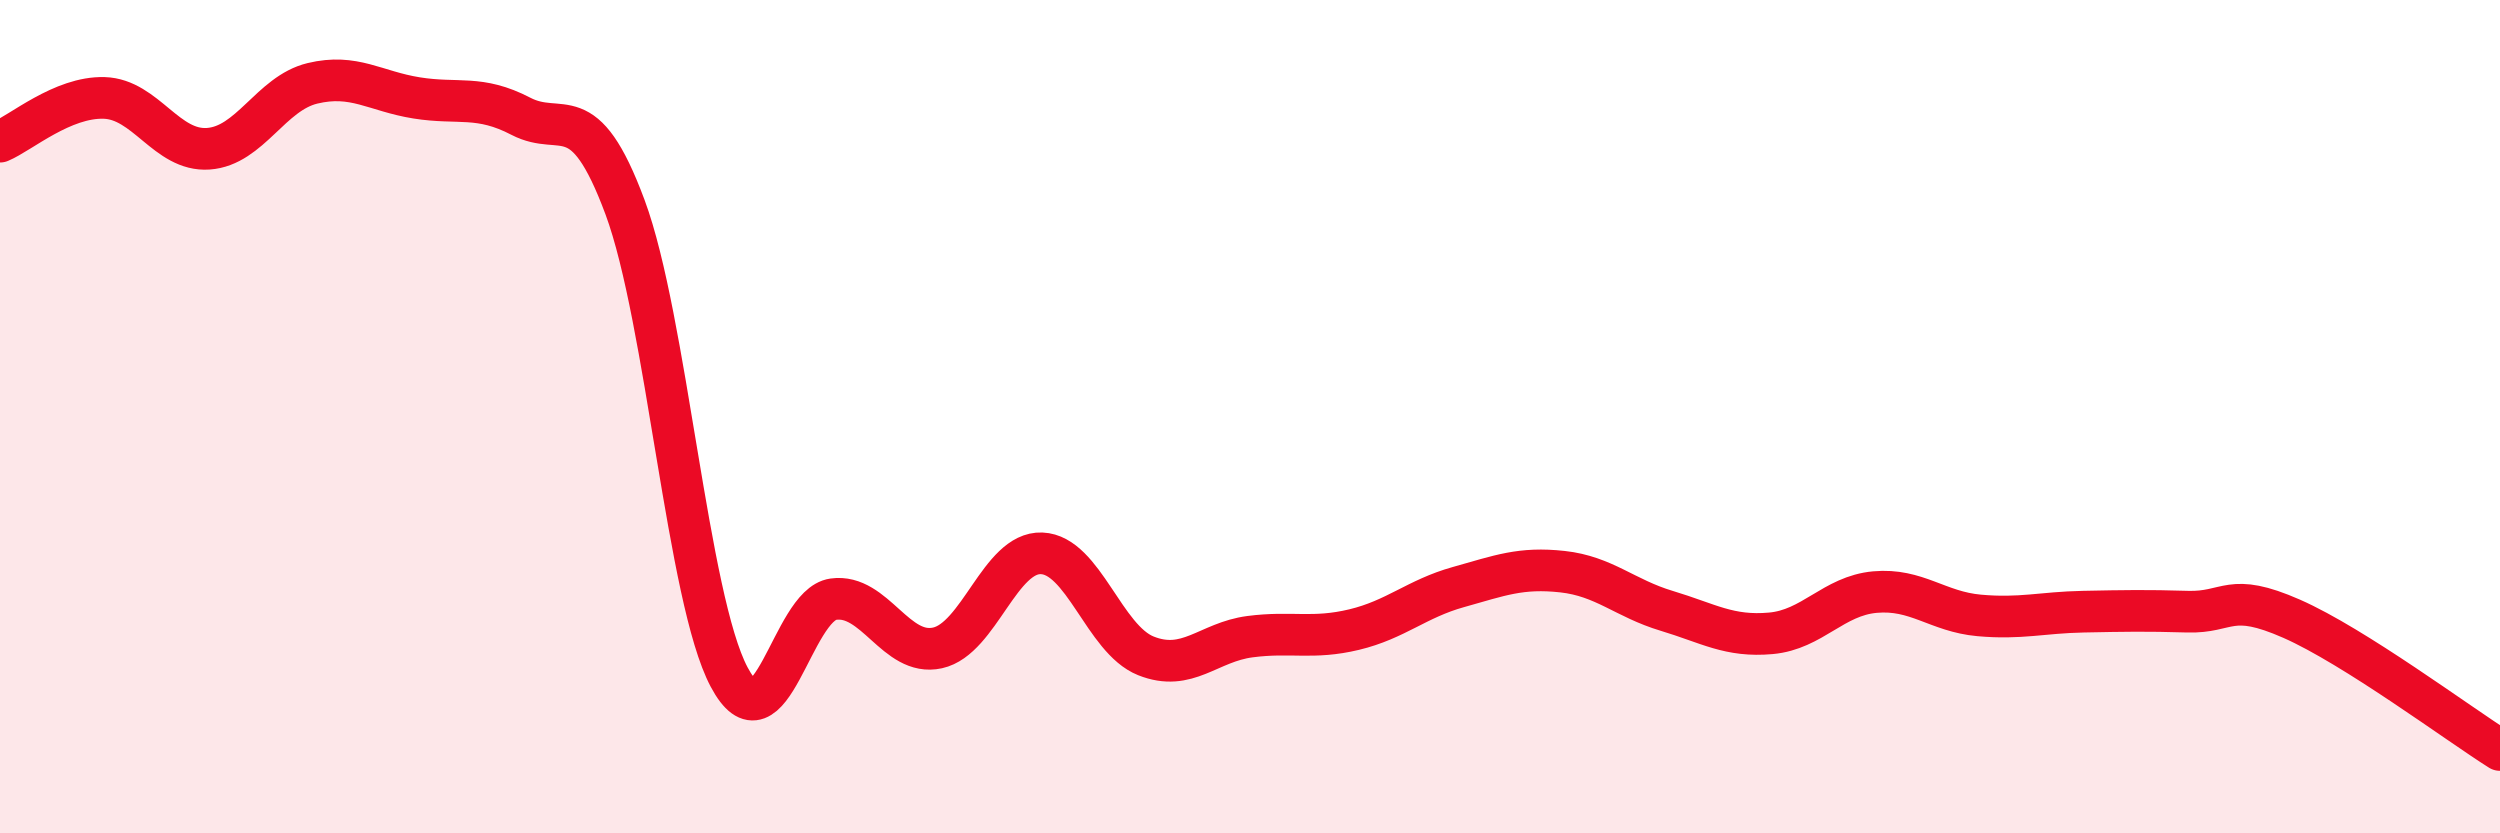
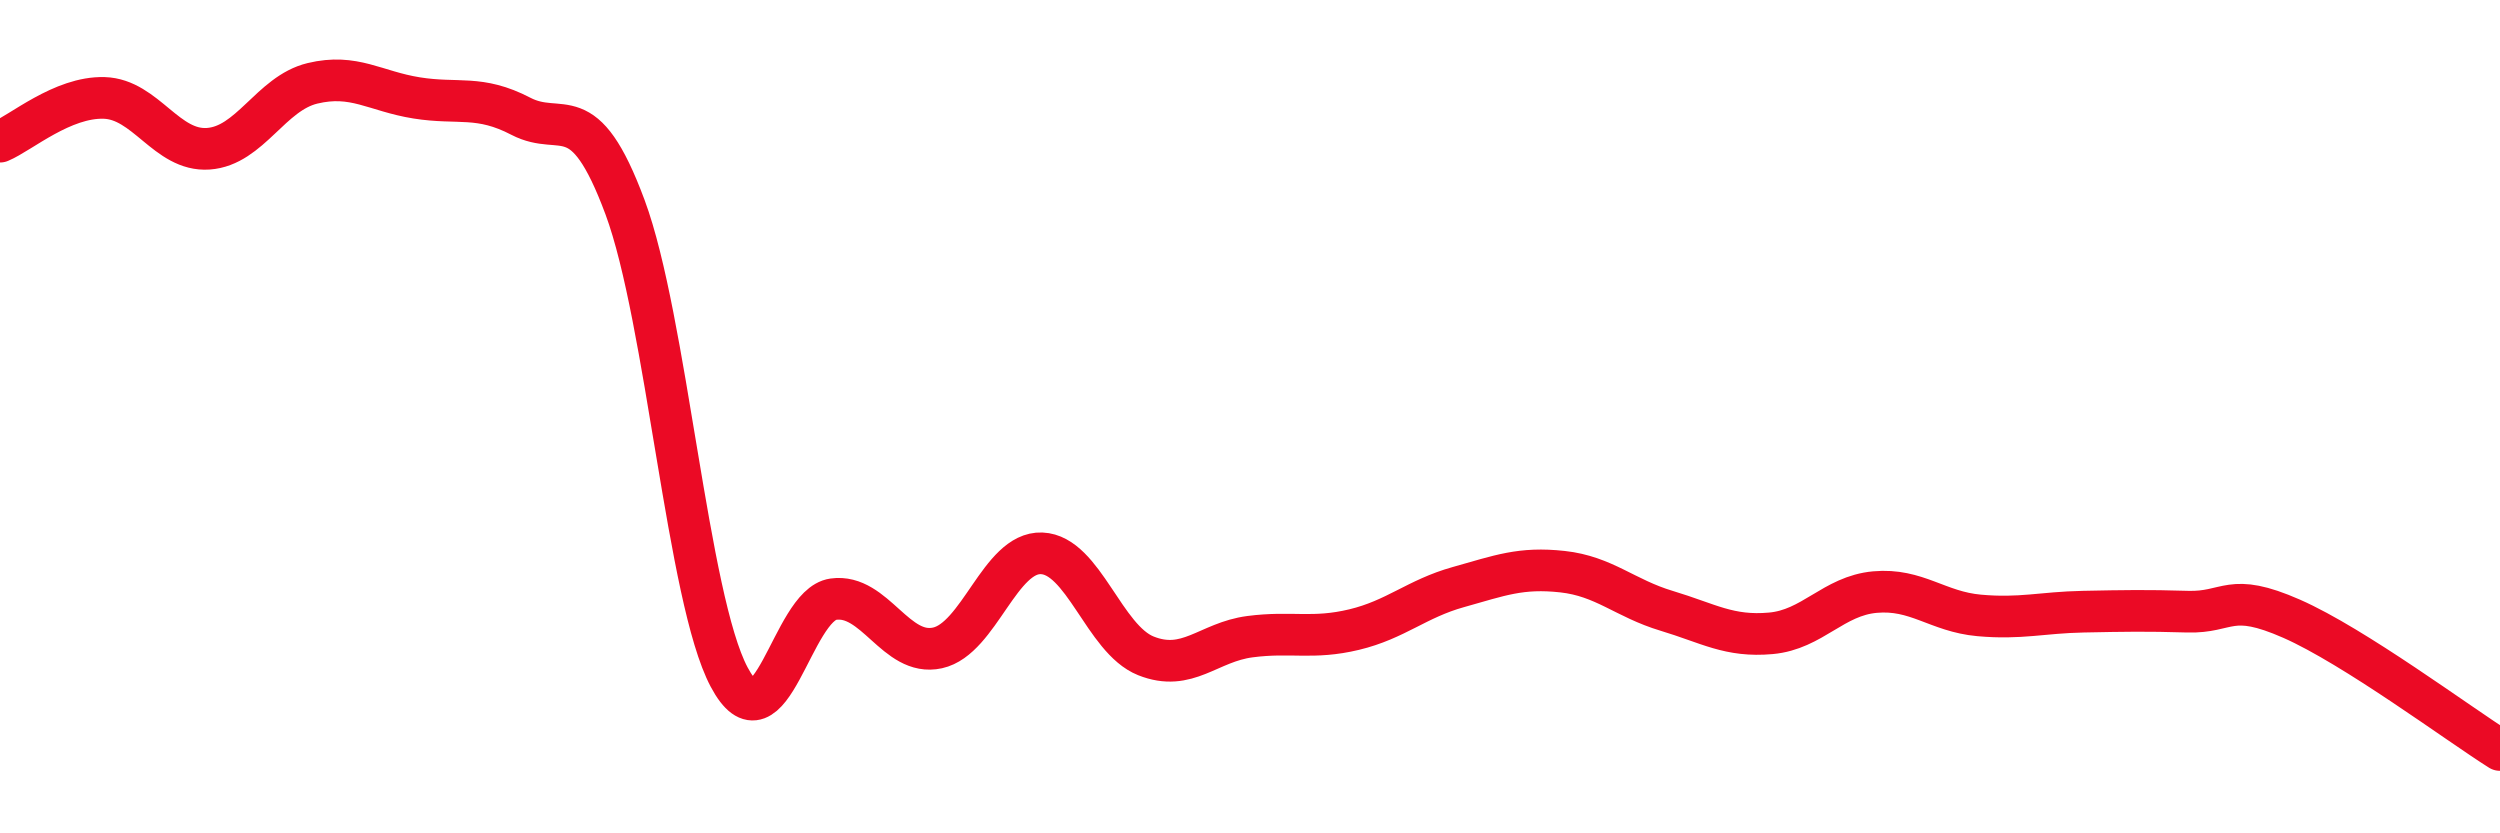
<svg xmlns="http://www.w3.org/2000/svg" width="60" height="20" viewBox="0 0 60 20">
-   <path d="M 0,3.4 C 0.5,3.19 1.5,2.32 2.5,2.35 C 3.5,2.38 4,3.64 5,3.57 C 6,3.5 6.5,2.24 7.5,2 C 8.5,1.76 9,2.19 10,2.35 C 11,2.51 11.5,2.27 12.5,2.79 C 13.5,3.31 14,2.28 15,4.97 C 16,7.66 16.5,14.37 17.5,16.25 C 18.5,18.13 19,14.52 20,14.38 C 21,14.24 21.5,15.77 22.5,15.55 C 23.5,15.33 24,13.24 25,13.28 C 26,13.32 26.5,15.34 27.5,15.74 C 28.5,16.14 29,15.41 30,15.28 C 31,15.15 31.5,15.35 32.5,15.11 C 33.5,14.87 34,14.37 35,14.09 C 36,13.81 36.5,13.61 37.5,13.72 C 38.5,13.83 39,14.36 40,14.66 C 41,14.96 41.5,15.29 42.5,15.2 C 43.5,15.11 44,14.3 45,14.21 C 46,14.12 46.5,14.68 47.5,14.77 C 48.5,14.86 49,14.7 50,14.68 C 51,14.66 51.5,14.65 52.5,14.68 C 53.5,14.71 53.5,14.19 55,14.85 C 56.5,15.51 59,17.37 60,18L60 20L0 20Z" fill="#EB0A25" opacity="0.1" stroke-linecap="round" stroke-linejoin="round" />
  <path d="M 0,3.4 C 0.5,3.19 1.5,2.32 2.5,2.35 C 3.5,2.38 4,3.64 5,3.57 C 6,3.5 6.5,2.24 7.5,2 C 8.5,1.76 9,2.19 10,2.35 C 11,2.51 11.5,2.27 12.5,2.79 C 13.5,3.31 14,2.28 15,4.97 C 16,7.66 16.5,14.37 17.5,16.25 C 18.5,18.13 19,14.52 20,14.38 C 21,14.24 21.5,15.77 22.5,15.55 C 23.5,15.33 24,13.24 25,13.28 C 26,13.32 26.5,15.34 27.5,15.74 C 28.5,16.14 29,15.41 30,15.28 C 31,15.15 31.5,15.35 32.5,15.11 C 33.5,14.87 34,14.37 35,14.09 C 36,13.81 36.5,13.61 37.5,13.72 C 38.5,13.83 39,14.36 40,14.66 C 41,14.96 41.5,15.29 42.5,15.2 C 43.5,15.11 44,14.3 45,14.21 C 46,14.12 46.5,14.68 47.5,14.77 C 48.5,14.86 49,14.7 50,14.68 C 51,14.66 51.5,14.65 52.5,14.68 C 53.5,14.71 53.5,14.19 55,14.85 C 56.5,15.51 59,17.37 60,18" stroke="#EB0A25" stroke-width="1" fill="none" stroke-linecap="round" stroke-linejoin="round" />
</svg>